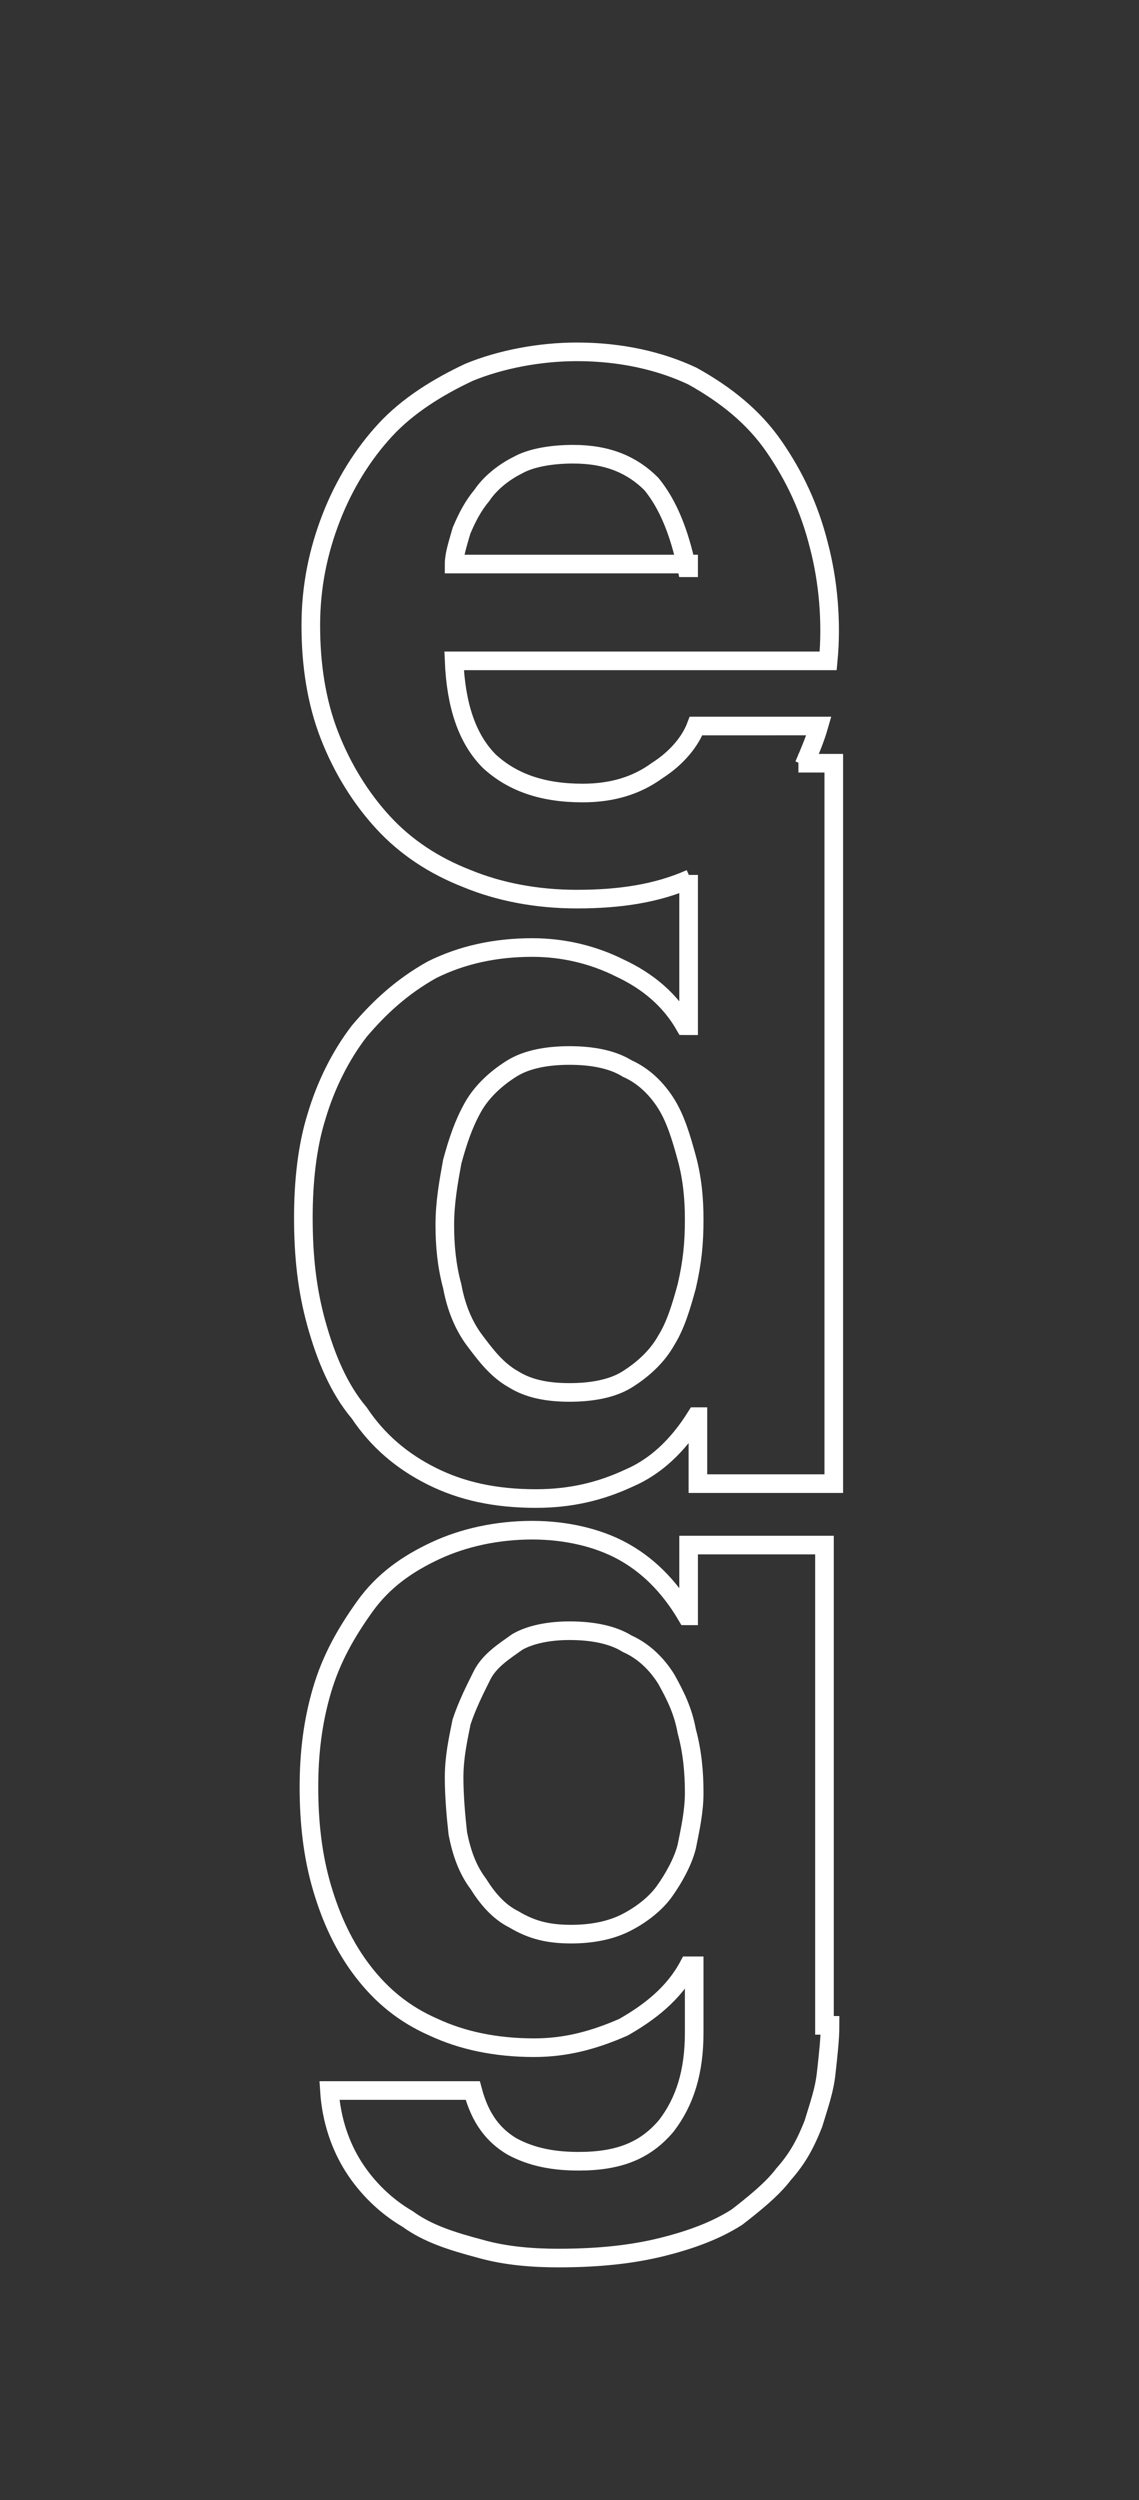
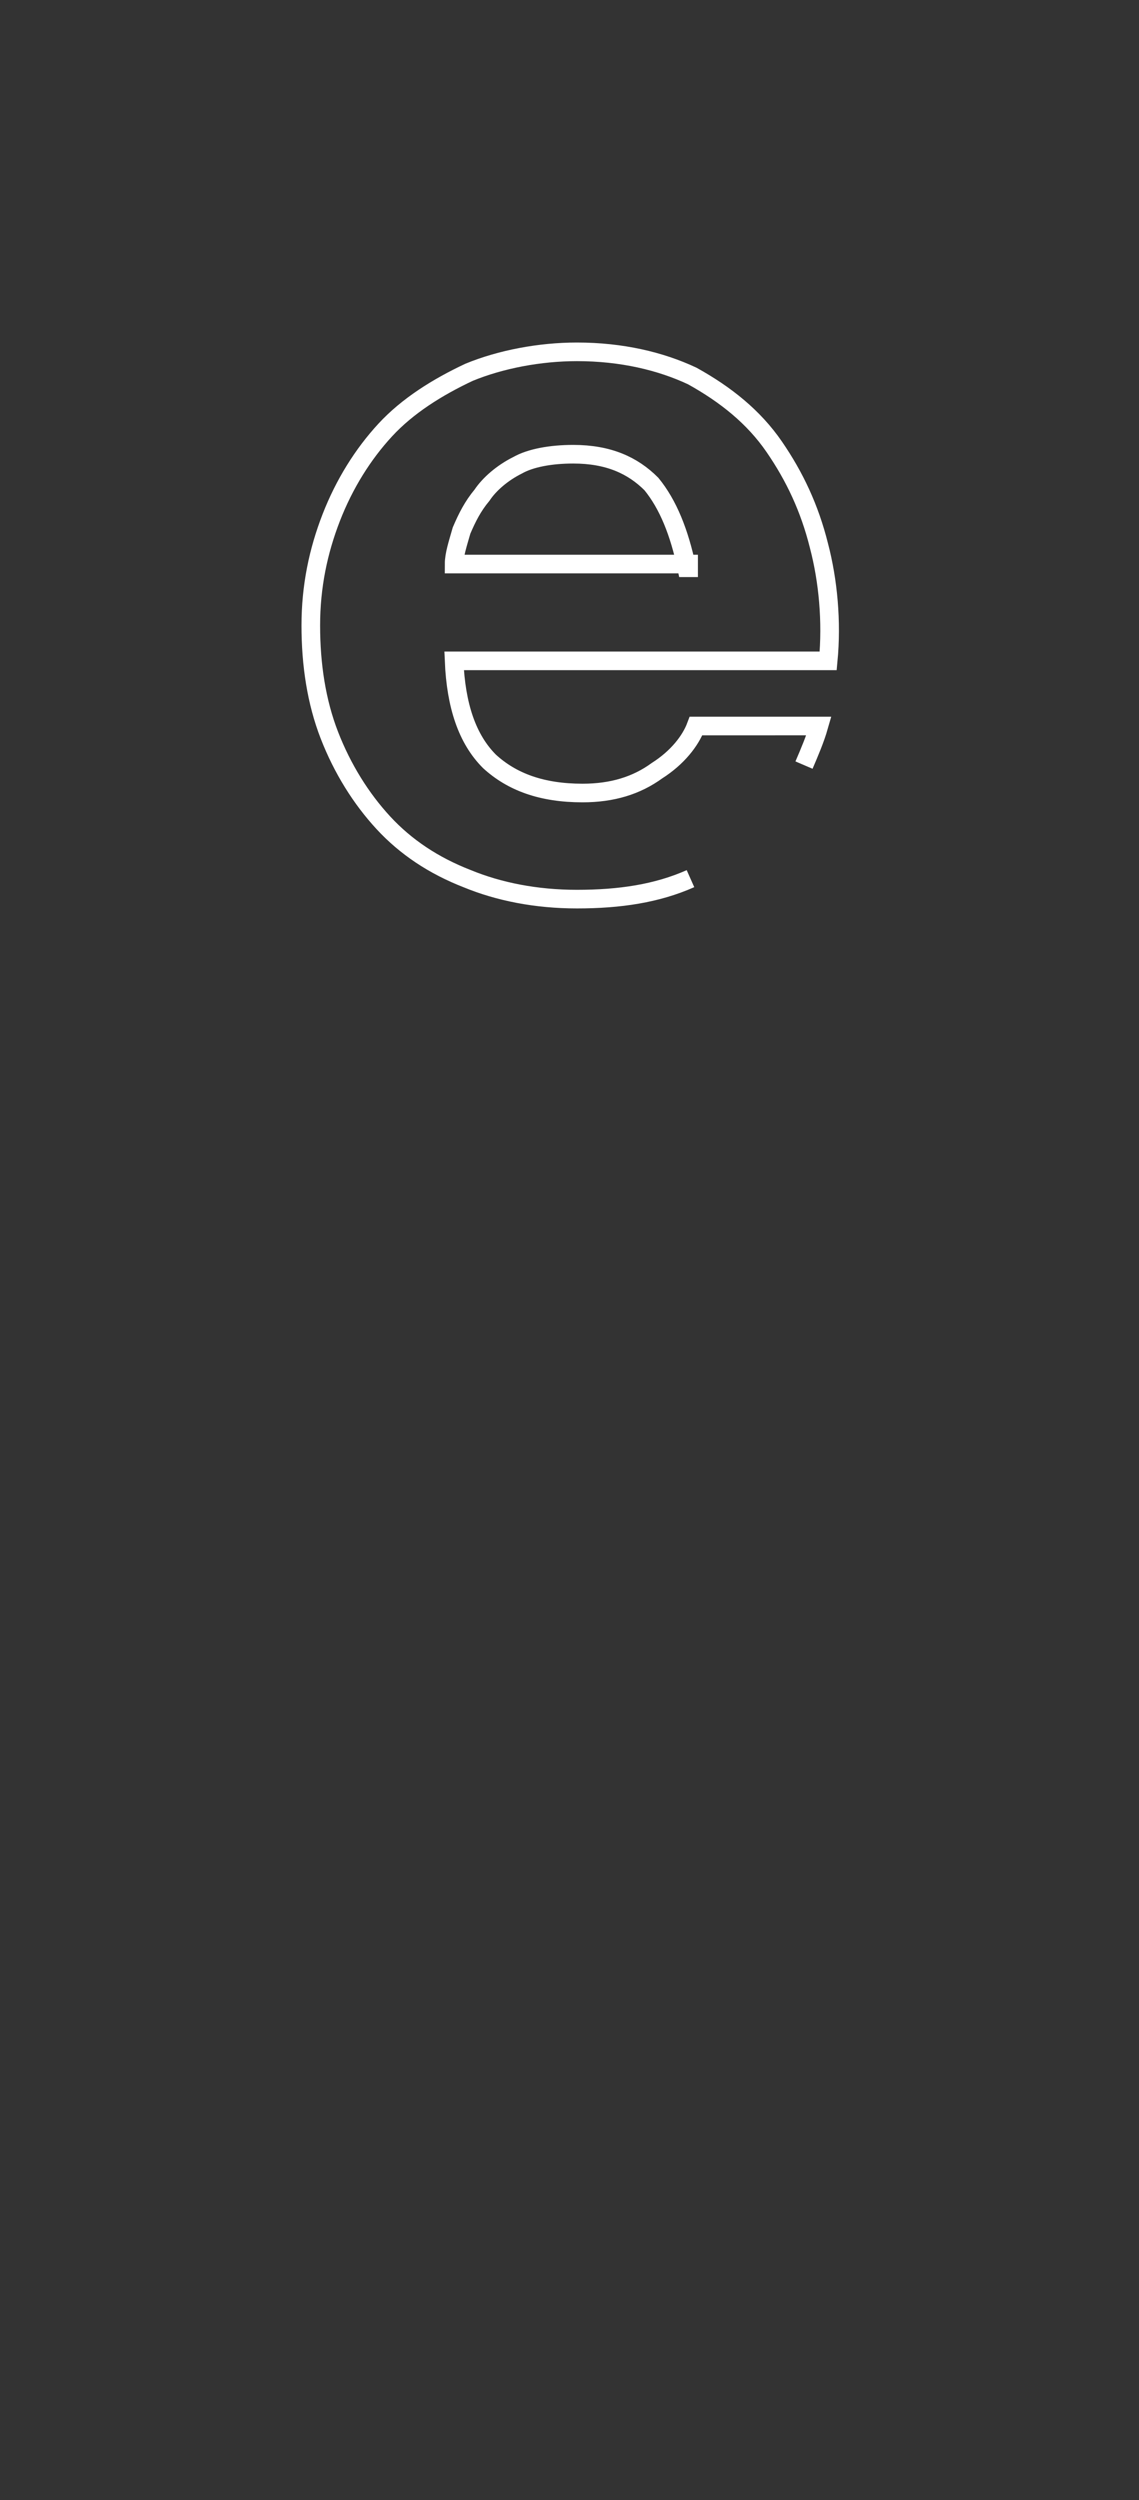
<svg xmlns="http://www.w3.org/2000/svg" version="1.1" id="Livello_1" x="0px" y="0px" viewBox="0 0 61.2 134.3" enable-background="new 0 0 61.2 134.3" xml:space="preserve">
  <rect x="0" y="0" width="61.2" height="134.3" fill="#333333" stroke="none" />
  <path fill="none" stroke="#FFFFFF" stroke-miterlimit="10" d="M37.1,47.2c-1.8,0.8-3.8,1.1-6.1,1.1c-2.2,0-4.2-0.4-5.9-1.1  c-1.8-0.7-3.3-1.7-4.5-3s-2.2-2.9-2.9-4.7c-0.7-1.8-1-3.8-1-5.9c0-2.1,0.4-4,1.1-5.8c0.7-1.8,1.7-3.4,2.9-4.7  c1.2-1.3,2.8-2.3,4.5-3.1c1.7-0.7,3.8-1.1,5.8-1.1c2.4,0,4.5,0.5,6.2,1.3c1.8,1,3.3,2.2,4.4,3.8c1.1,1.6,1.9,3.3,2.4,5.3  c0.5,1.9,0.7,4.1,0.5,6.2c0,0-20.1,0-20.1,0c0.1,2.4,0.7,4.2,1.9,5.4c1.2,1.1,2.8,1.7,5,1.7c1.6,0,2.9-0.4,4-1.2  c1.1-0.7,1.8-1.6,2.1-2.4H44c-0.2,0.7-0.5,1.4-0.8,2.1 M36.9,30.5c-0.4-1.9-1-3.4-1.9-4.5c-1-1-2.3-1.6-4.2-1.6  c-1.2,0-2.3,0.2-3,0.6c-0.8,0.4-1.5,1-1.9,1.6c-0.5,0.6-0.8,1.2-1.1,1.9c-0.2,0.7-0.4,1.3-0.4,1.8h12.6V30.5z" />
  <g>
-     <path fill="none" stroke="#FFFFFF" stroke-miterlimit="10" d="M42.9,41h1.9v38.7h-7.3v-3.6h-0.1l0,0c-1,1.6-2.2,2.7-3.6,3.3   c-1.5,0.7-3.1,1.1-5,1.1c-2.2,0-4-0.4-5.6-1.2c-1.6-0.8-2.9-1.9-3.9-3.4c-1.1-1.3-1.8-3-2.3-4.8c-0.5-1.8-0.7-3.6-0.7-5.7   c0-1.9,0.2-3.8,0.7-5.4c0.5-1.7,1.3-3.3,2.3-4.6c1.1-1.3,2.3-2.4,3.9-3.3c1.6-0.8,3.4-1.2,5.4-1.2c1.7,0,3.3,0.4,4.7,1.1   c1.5,0.7,2.7,1.7,3.5,3.1H37V47 M37.3,65.5c0-1.1-0.1-2.2-0.4-3.3s-0.6-2.1-1.1-2.9c-0.5-0.8-1.2-1.5-2.1-1.9   c-0.8-0.5-1.9-0.7-3.1-0.7s-2.3,0.2-3.1,0.7c-0.8,0.5-1.6,1.2-2.1,2.1s-0.8,1.8-1.1,2.9c-0.2,1.1-0.4,2.2-0.4,3.4   c0,1.1,0.1,2.2,0.4,3.3c0.2,1.1,0.6,2.1,1.2,2.9s1.2,1.6,2.1,2.1c0.8,0.5,1.8,0.7,3,0.7s2.3-0.2,3.1-0.7c0.8-0.5,1.6-1.2,2.1-2.1   c0.5-0.8,0.8-1.8,1.1-2.9C37.2,67.8,37.3,66.8,37.3,65.5z" />
-   </g>
-   <path fill="none" stroke="#FFFFFF" stroke-miterlimit="10" d="M44.6,108.8c0,0.7-0.1,1.6-0.2,2.5c-0.1,1-0.4,1.8-0.7,2.8  c-0.4,1-0.8,1.8-1.6,2.7c-0.6,0.8-1.6,1.6-2.5,2.3c-1.1,0.7-2.4,1.2-4,1.6c-1.6,0.4-3.4,0.6-5.6,0.6c-1.3,0-2.8-0.1-4.2-0.5  c-1.5-0.4-2.8-0.8-3.9-1.6c-1.2-0.7-2.2-1.7-2.9-2.8c-0.7-1.1-1.2-2.5-1.3-4.1h7.7c0.4,1.5,1.1,2.4,2.1,3c1.1,0.6,2.3,0.8,3.6,0.8  c2.2,0,3.6-0.6,4.7-1.9c1-1.3,1.5-2.9,1.5-5v-3.6H37c-0.8,1.5-2.1,2.5-3.5,3.3c-1.6,0.7-3.1,1.1-4.8,1.1c-2.1,0-3.9-0.4-5.4-1.1  c-1.6-0.7-2.8-1.7-3.8-3c-1-1.3-1.7-2.8-2.2-4.5s-0.7-3.5-0.7-5.4c0-1.8,0.2-3.5,0.7-5.2c0.5-1.7,1.3-3.1,2.3-4.5s2.3-2.3,3.8-3  c1.5-0.7,3.3-1.1,5.2-1.1c1.8,0,3.5,0.4,4.8,1.1c1.3,0.7,2.5,1.8,3.5,3.5H37V83h7.3v25.8H44.6z M30.7,103.9c1.1,0,2.1-0.2,2.9-0.6  c0.8-0.4,1.6-1,2.1-1.7c0.5-0.7,1-1.6,1.2-2.4c0.2-1,0.4-1.9,0.4-2.9c0-1.1-0.1-2.2-0.4-3.3c-0.2-1.1-0.6-1.9-1.1-2.8  c-0.5-0.8-1.2-1.5-2.1-1.9c-0.8-0.5-1.9-0.7-3.1-0.7c-1.1,0-2.1,0.2-2.8,0.6c-0.7,0.5-1.5,1-1.9,1.8s-0.8,1.6-1.1,2.5  c-0.2,1-0.4,1.9-0.4,3c0,1,0.1,2.1,0.2,3c0.2,1,0.5,1.9,1.1,2.7c0.5,0.8,1.1,1.5,1.9,1.9C28.6,103.7,29.5,103.9,30.7,103.9z" />
+     </g>
  <g>
</g>
  <g>
</g>
  <g>
</g>
  <g>
</g>
  <g>
</g>
  <g>
</g>
</svg>